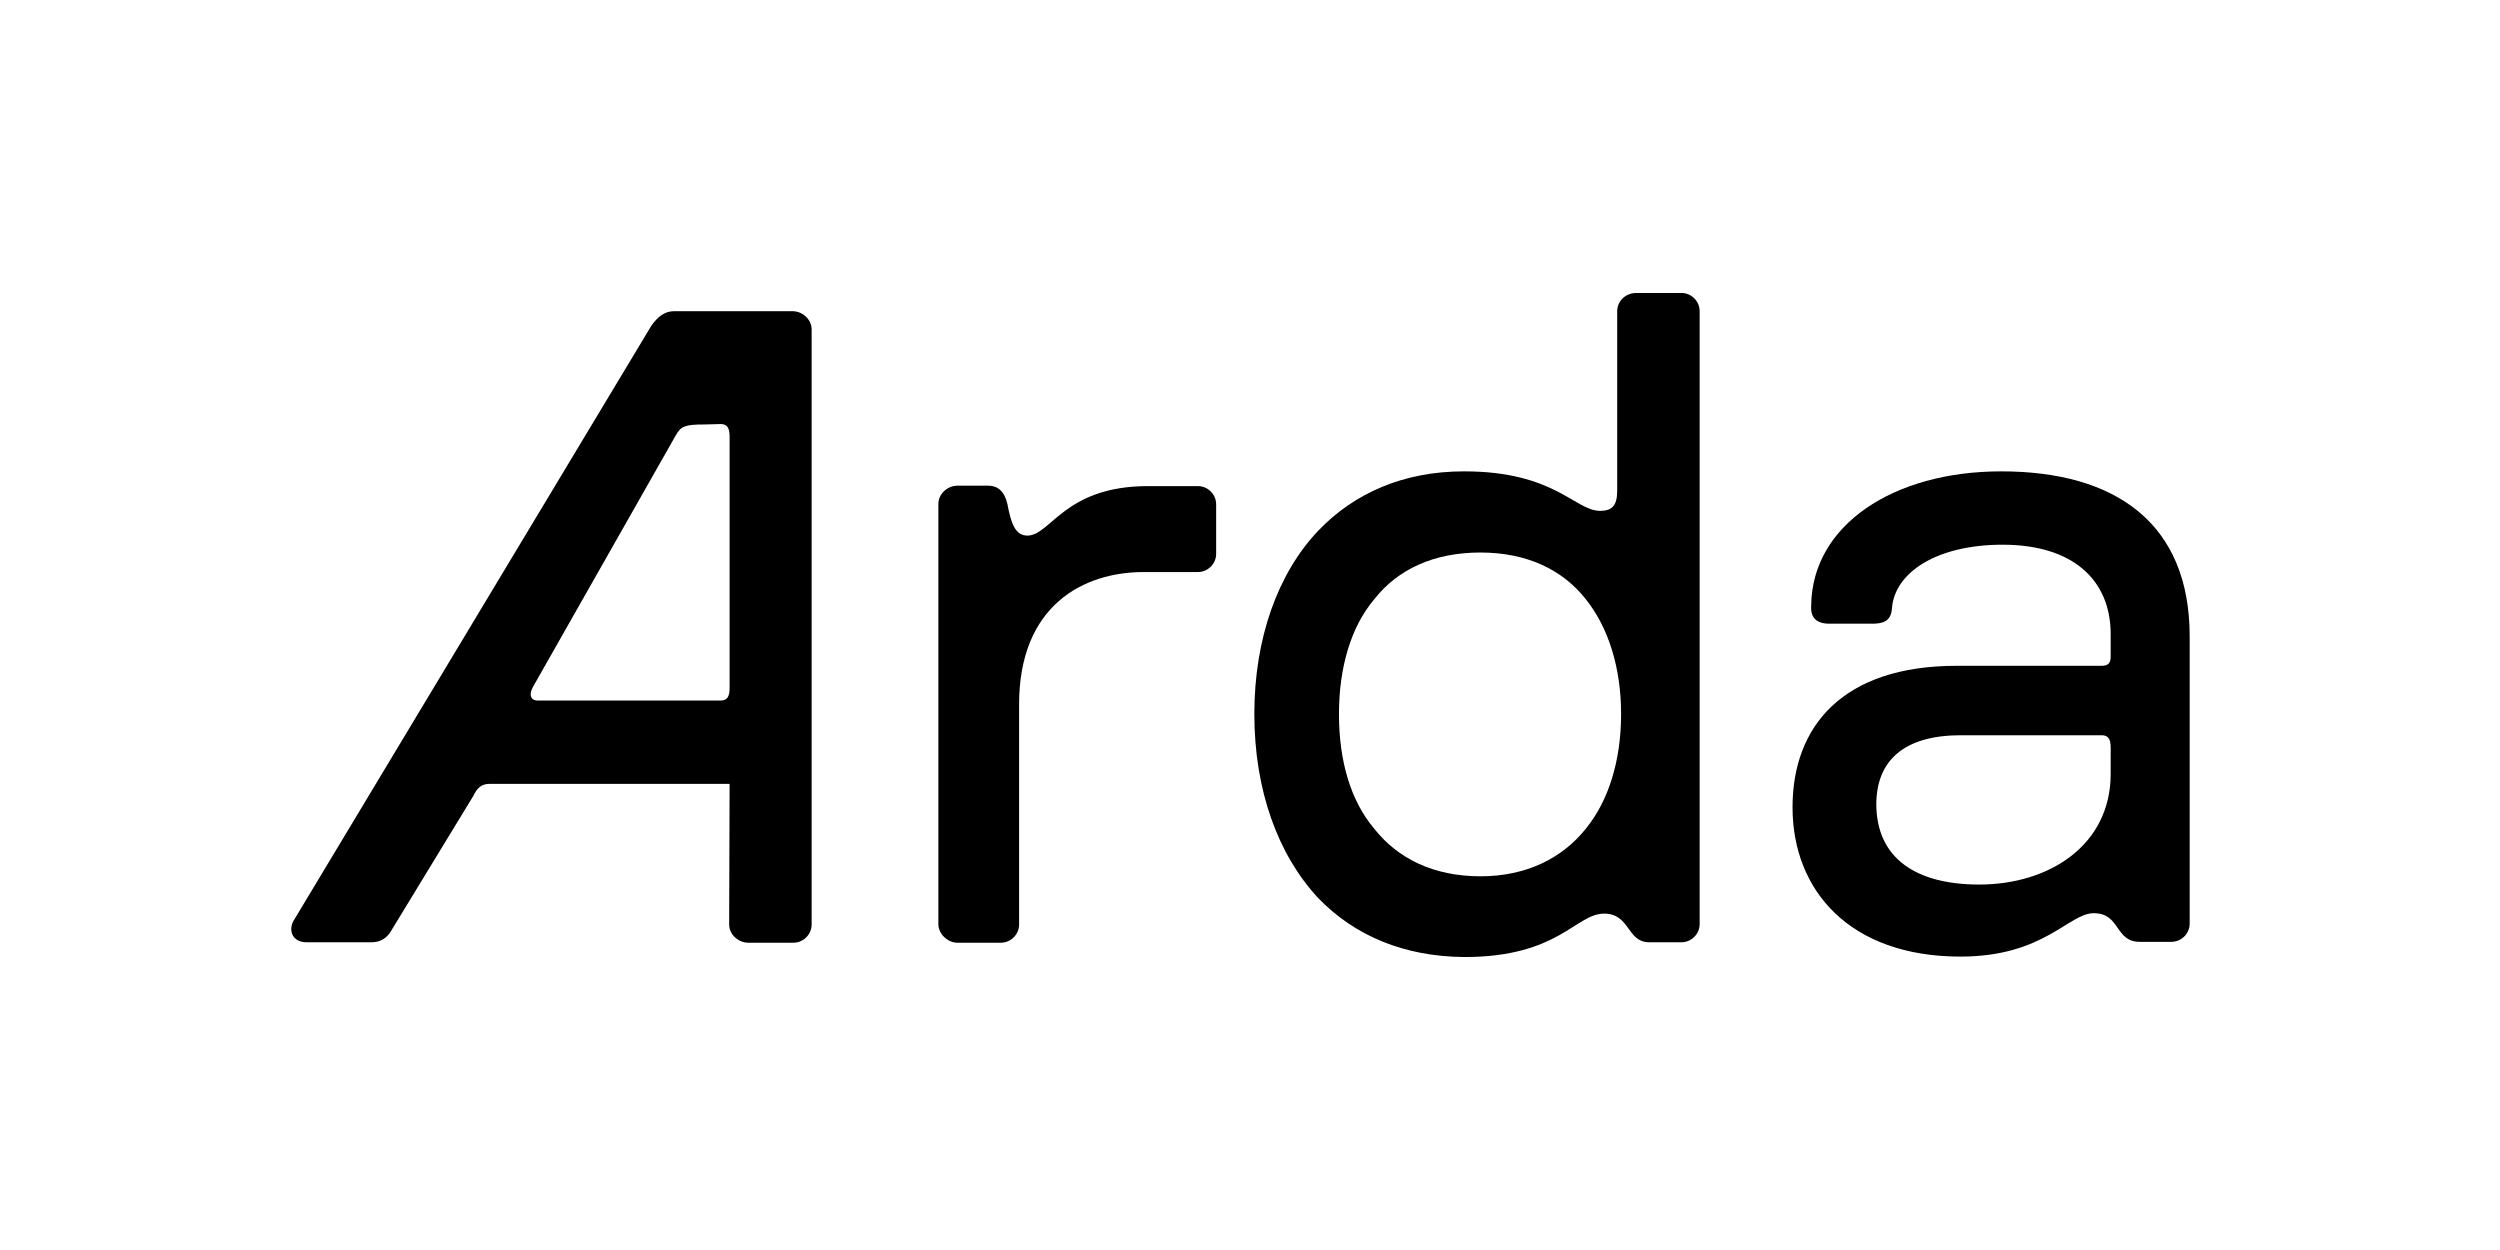
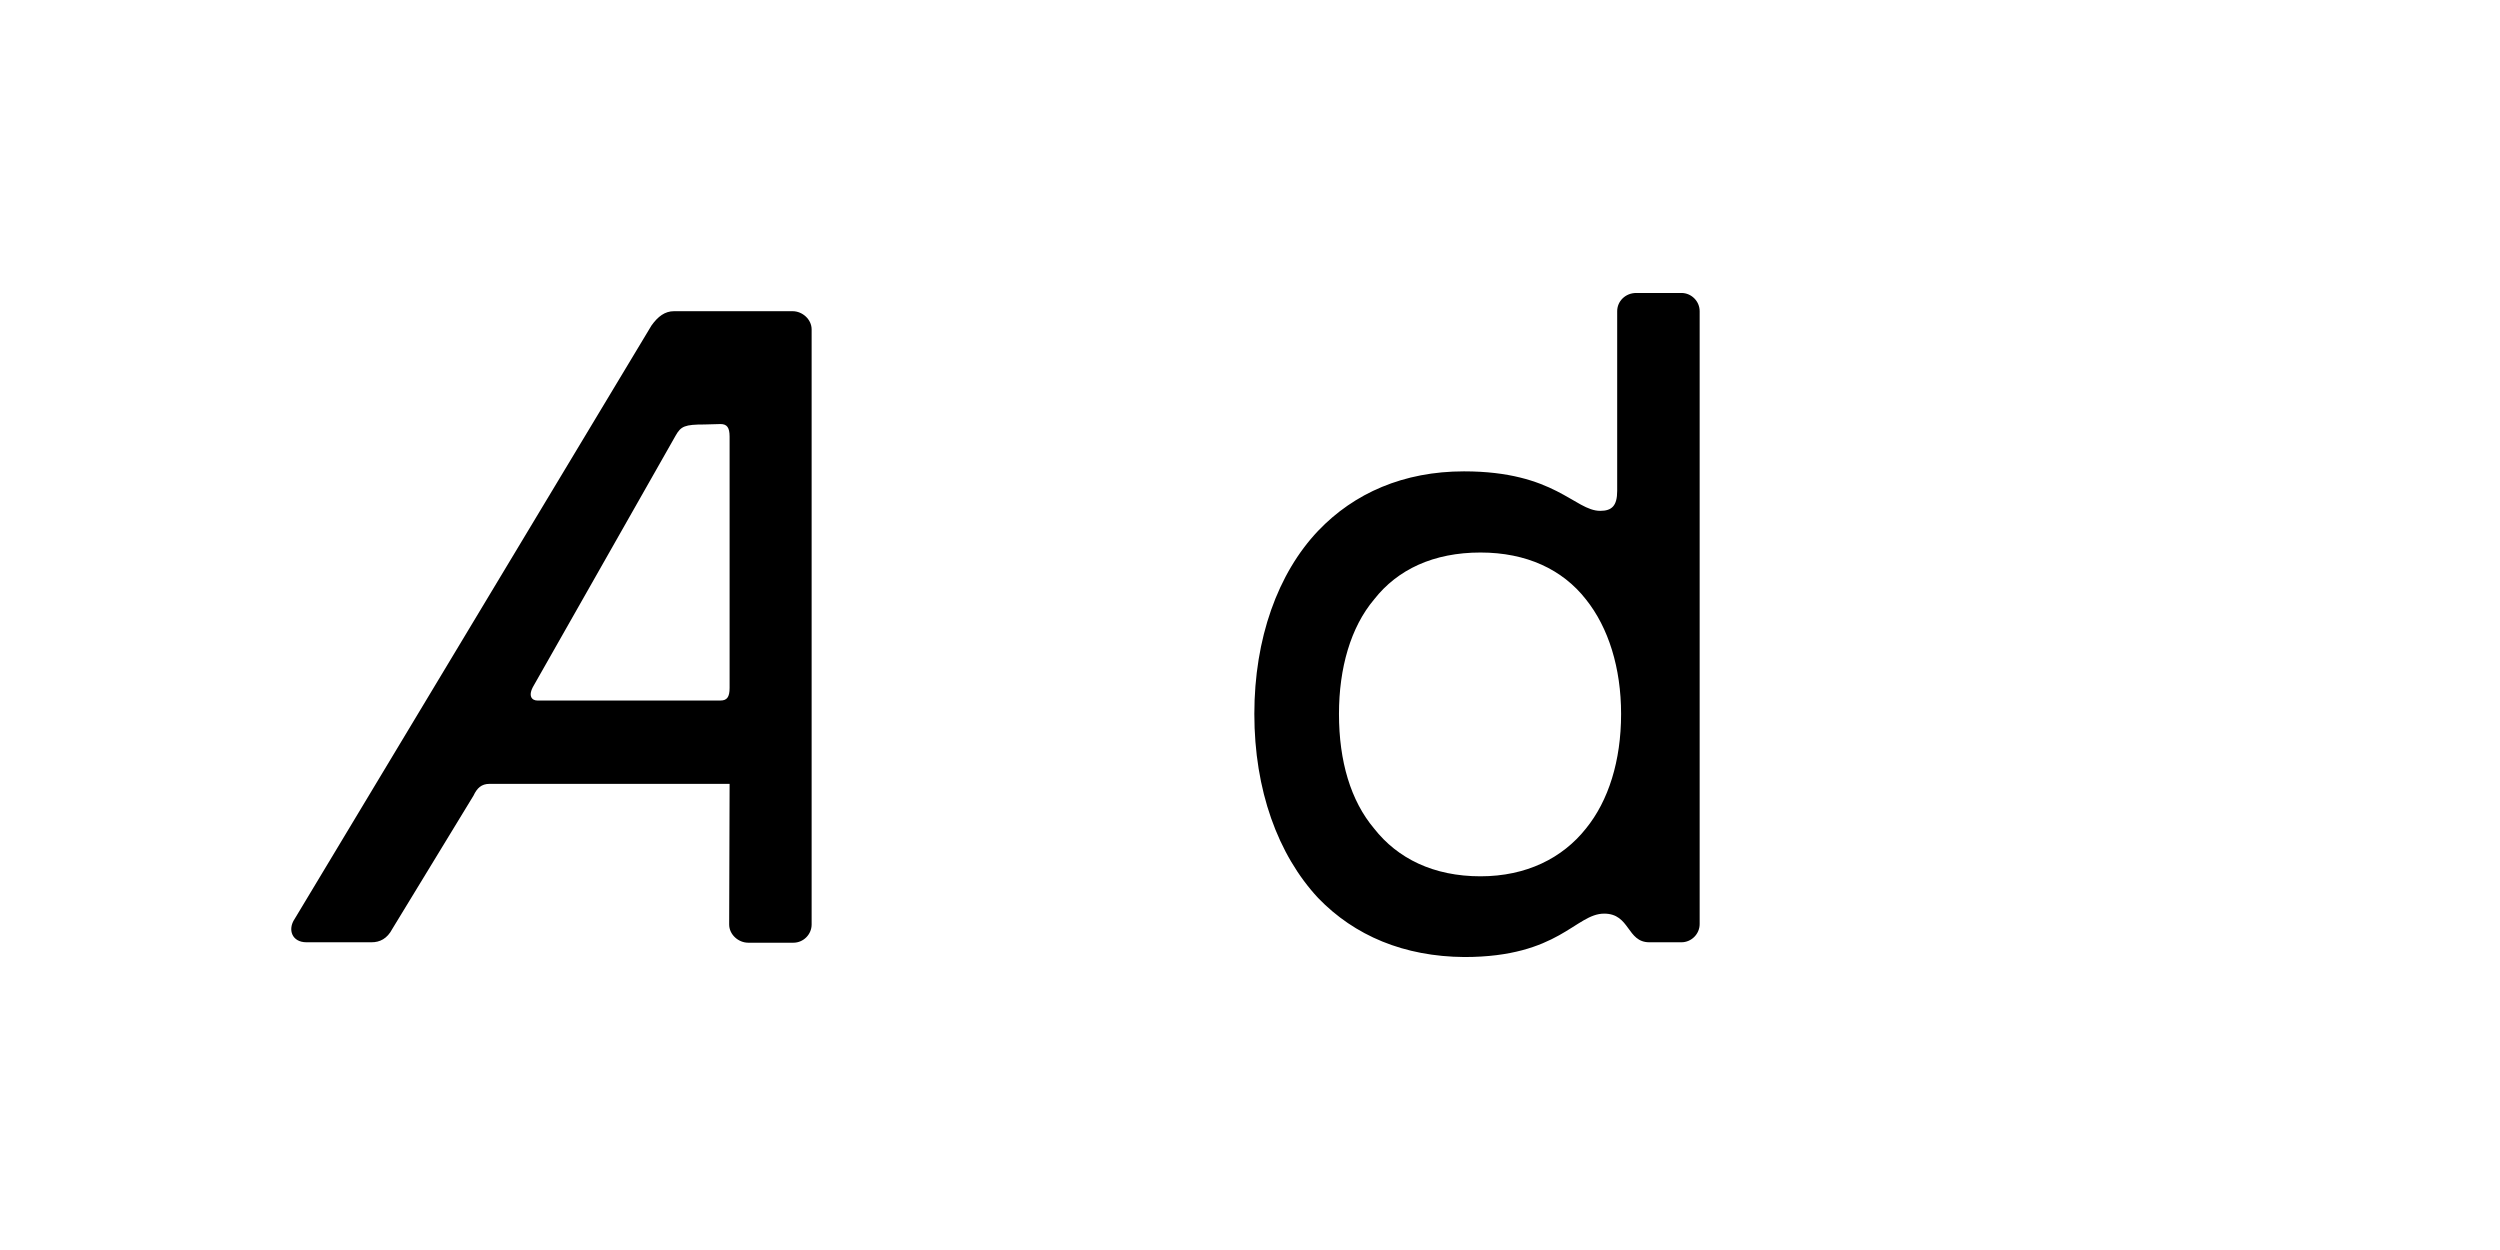
<svg xmlns="http://www.w3.org/2000/svg" version="1.1" id="Layer_1" x="0px" y="0px" viewBox="0 0 576 288" style="enable-background:new 0 0 576 288;" xml:space="preserve">
  <g>
    <g>
      <path d="M303.7,206.9c-9.3-10-14.7-24.9-14.7-42.4c0-17.4,5.4-32.4,14.7-42.2c8.3-8.7,19.7-13.7,33.6-13.7c21,0,25.5,9.1,31.4,9.1    c2.7,0,3.9-1.2,3.9-4.6V71.7c0-2.3,1.9-4.2,4.4-4.2h10.4c2.3,0,4.2,1.9,4.2,4.2v141.2c0,2.3-1.9,4.2-4.2,4.2H380    c-5.2,0-4.4-6.6-10.4-6.6c-6.6,0-10.4,10-32.2,10C323.5,220.4,312.1,215.6,303.7,206.9z M316.6,190.9c5.4,6.9,13.7,11,24.5,11    c10.6,0,18.9-4.2,24.3-11c5.2-6.4,8.1-15.6,8.1-26.4c0-10.6-2.9-19.9-8.1-26.4c-5.4-6.9-13.7-10.8-24.3-10.8    c-10.8,0-19.1,3.9-24.5,10.8c-5.4,6.4-8.1,15.8-8.1,26.4C308.5,175.4,311.2,184.5,316.6,190.9z" />
-       <path d="M216.2,212.9v-96.8c0-2.3,2.1-4.2,4.4-4.2h7.1c2.1,0,3.7,1.2,4.4,4.2c0.8,4.2,1.7,7.3,4.6,7.3c5.4,0,8.5-11.4,27.8-11.4    H276c2.3,0,4.2,1.9,4.2,4.2v11.4c0,2.3-1.9,4.2-4.2,4.2h-12.5c-13.9,0-28.7,7.7-28.7,30.5V213c0,2.3-1.9,4.2-4.2,4.2h-10.2    C218.3,217.1,216.2,215.2,216.2,212.9z" />
-       <path d="M413,186c0-18.7,11.6-32.6,37.8-32.6h33.4c1.5,0,2.1-0.6,2.1-2.1v-5.2c0-12.3-8.5-20.6-24.9-20.6    c-15.2,0-24.9,6.4-25.5,14.7c-0.2,3.1-2.3,3.5-4.6,3.5h-9.8c-3.1,0-4.4-1.5-4.2-4.2c0.2-18.5,18.9-30.9,43.8-30.9    c26.4,0,43.4,12,43.4,38v66.2c0,2.3-1.9,4.2-4.2,4.2H493c-5.8,0-4.4-6.6-10.6-6.6c-5.8,0-11.4,10-30.7,10    C426.1,220.4,413,205.1,413,186z M456,203.8c16.2,0,30.3-9.1,30.3-25.5v-6c0-2.1-0.6-2.9-2.1-2.9h-32.4c-13.1,0-19.5,5.8-19.5,16    C432.4,197.8,441.5,203.8,456,203.8z" />
      <path d="M168.1,180.6h-55.3c-1.9,0-2.9,1-3.7,2.7L90.4,214c-1.2,2.3-2.9,3.1-4.8,3.1h-15c-3.3,0-4.4-2.9-2.7-5.4L150.1,75    c1.5-2.1,3.1-3.3,5.2-3.3h27.3c2.3,0,4.4,1.9,4.4,4.2V213c0,2.3-1.9,4.2-4.2,4.2h-10.4c-2.3,0-4.4-1.9-4.4-4.2L168.1,180.6     M162.3,97.8c-4.5,0-5.4,0.4-6.6,2.5L123,157.9c-1.5,2.5-0.4,3.5,0.8,3.5H166c1.5,0,2.1-0.8,2.1-2.9v-57.9c0-2.1-0.6-2.9-2.1-2.9    L162.3,97.8z" />
    </g>
  </g>
</svg>